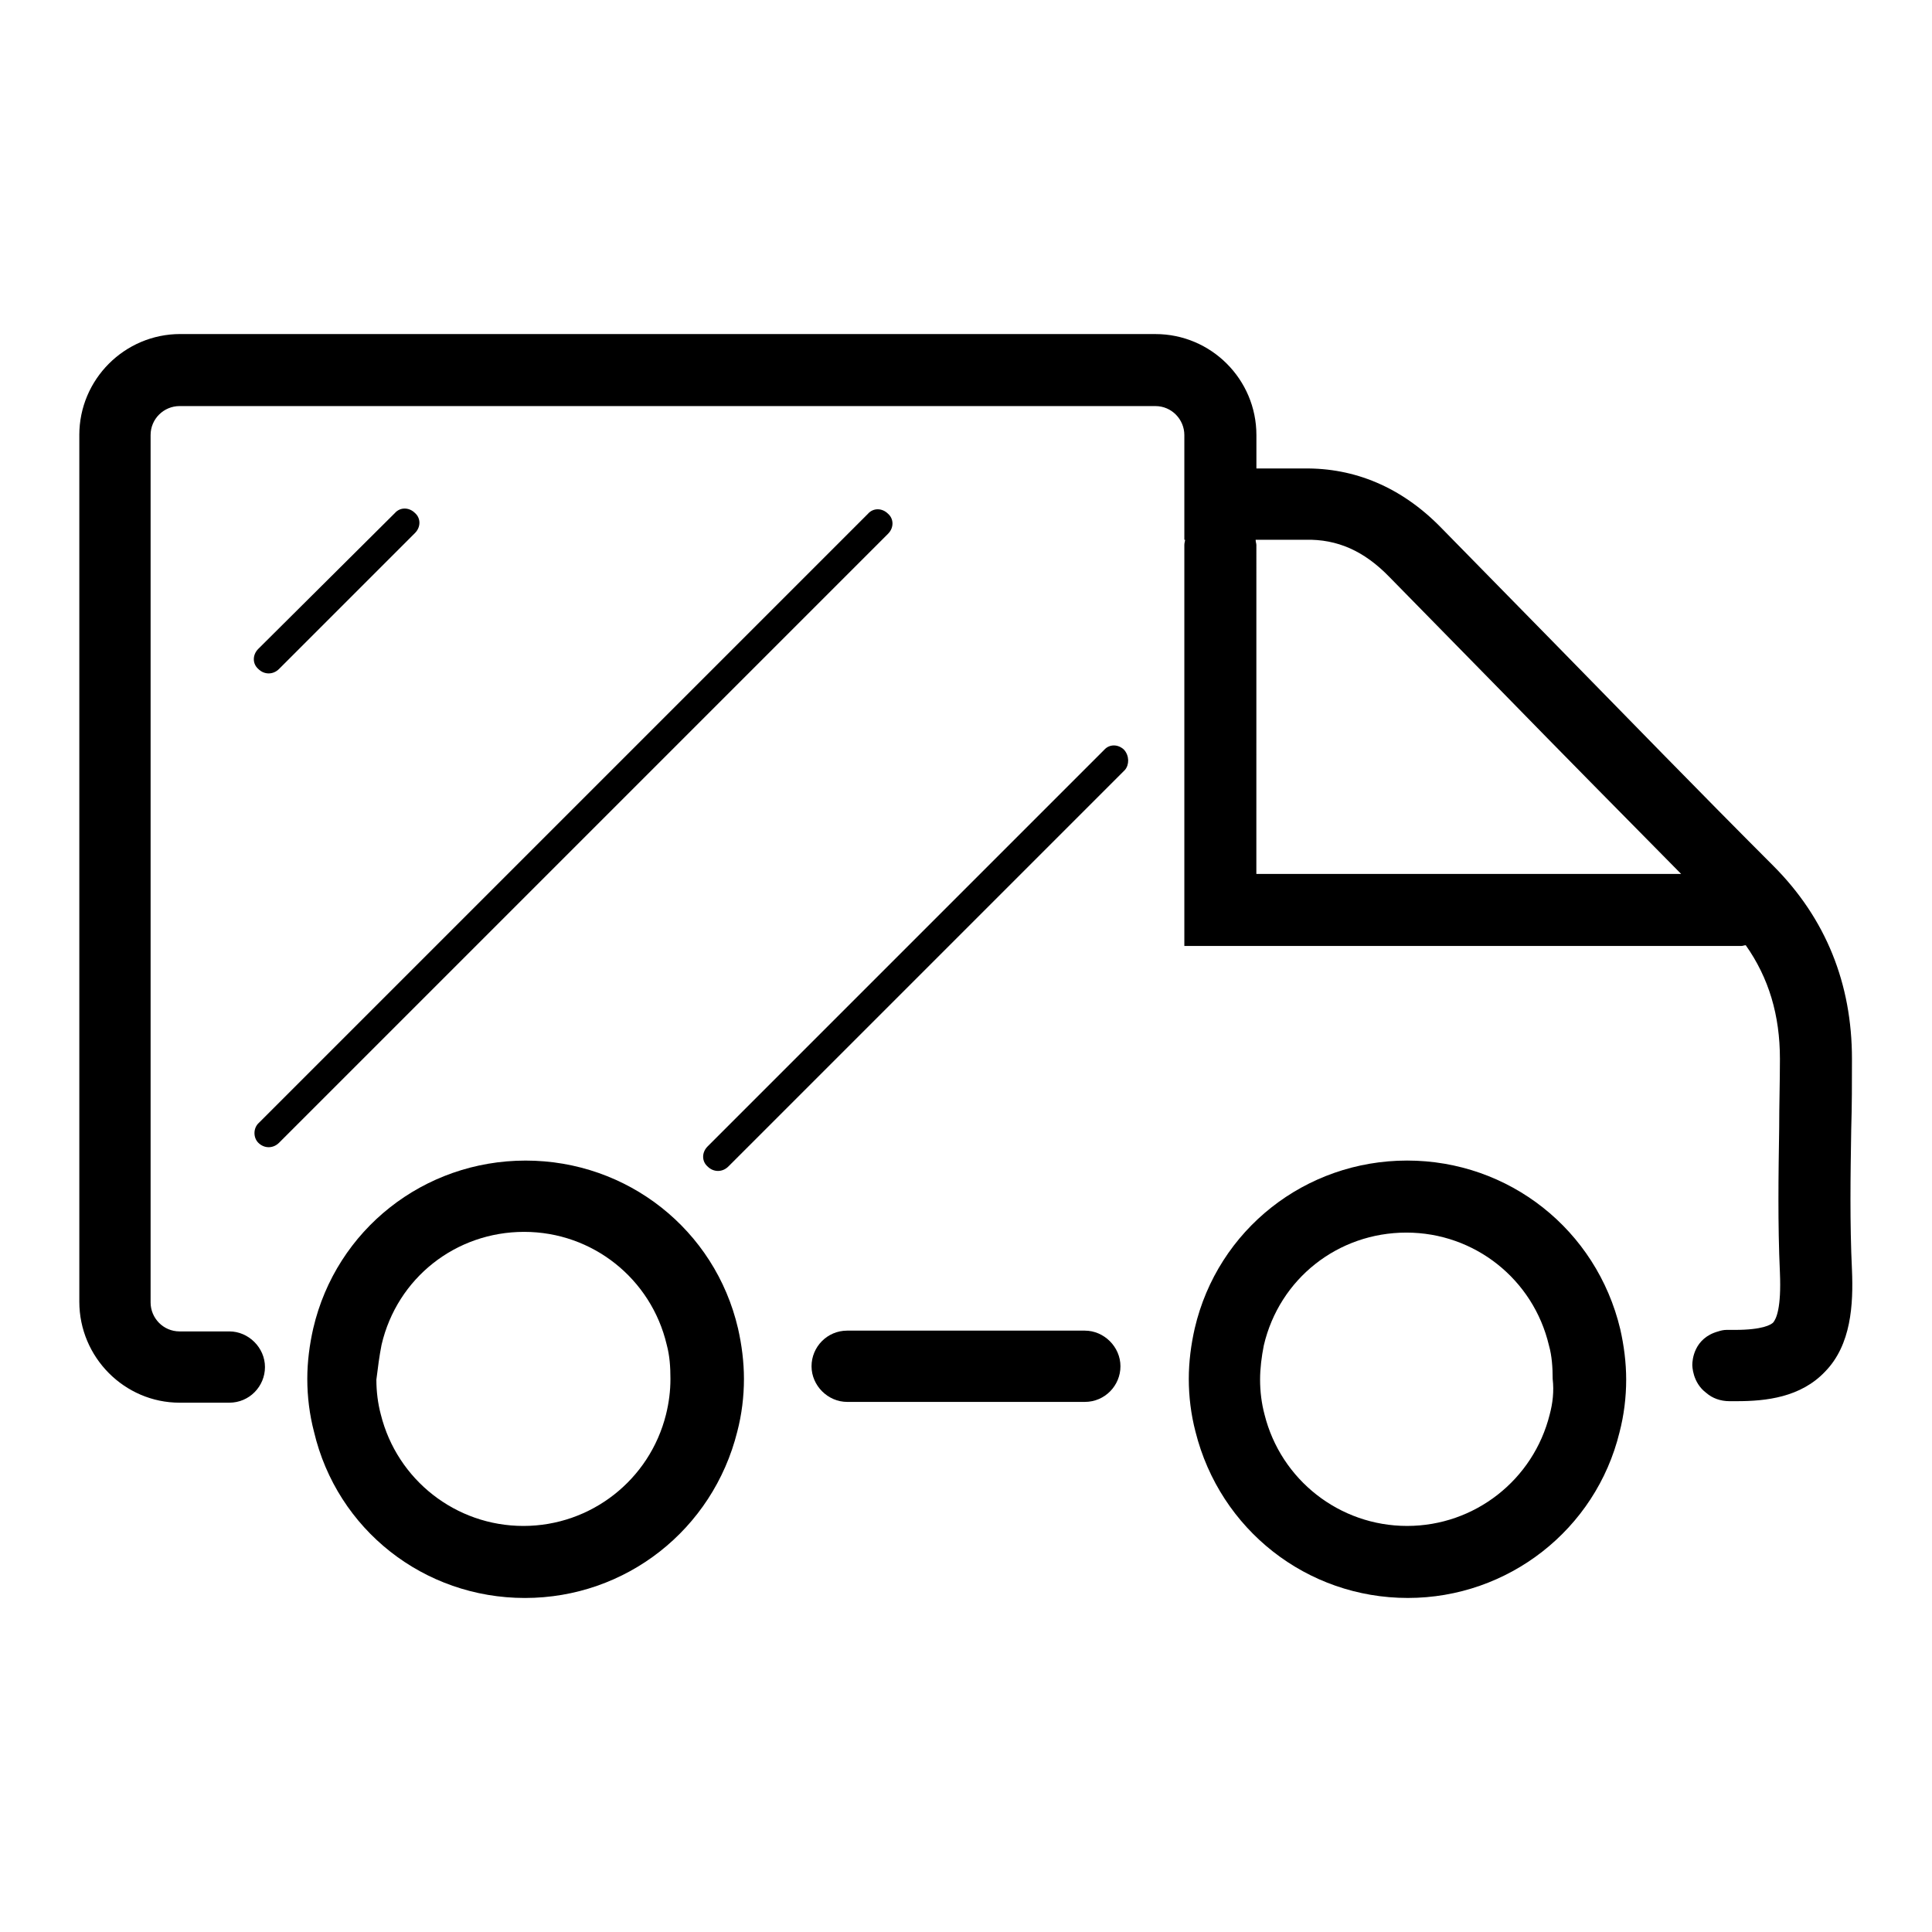
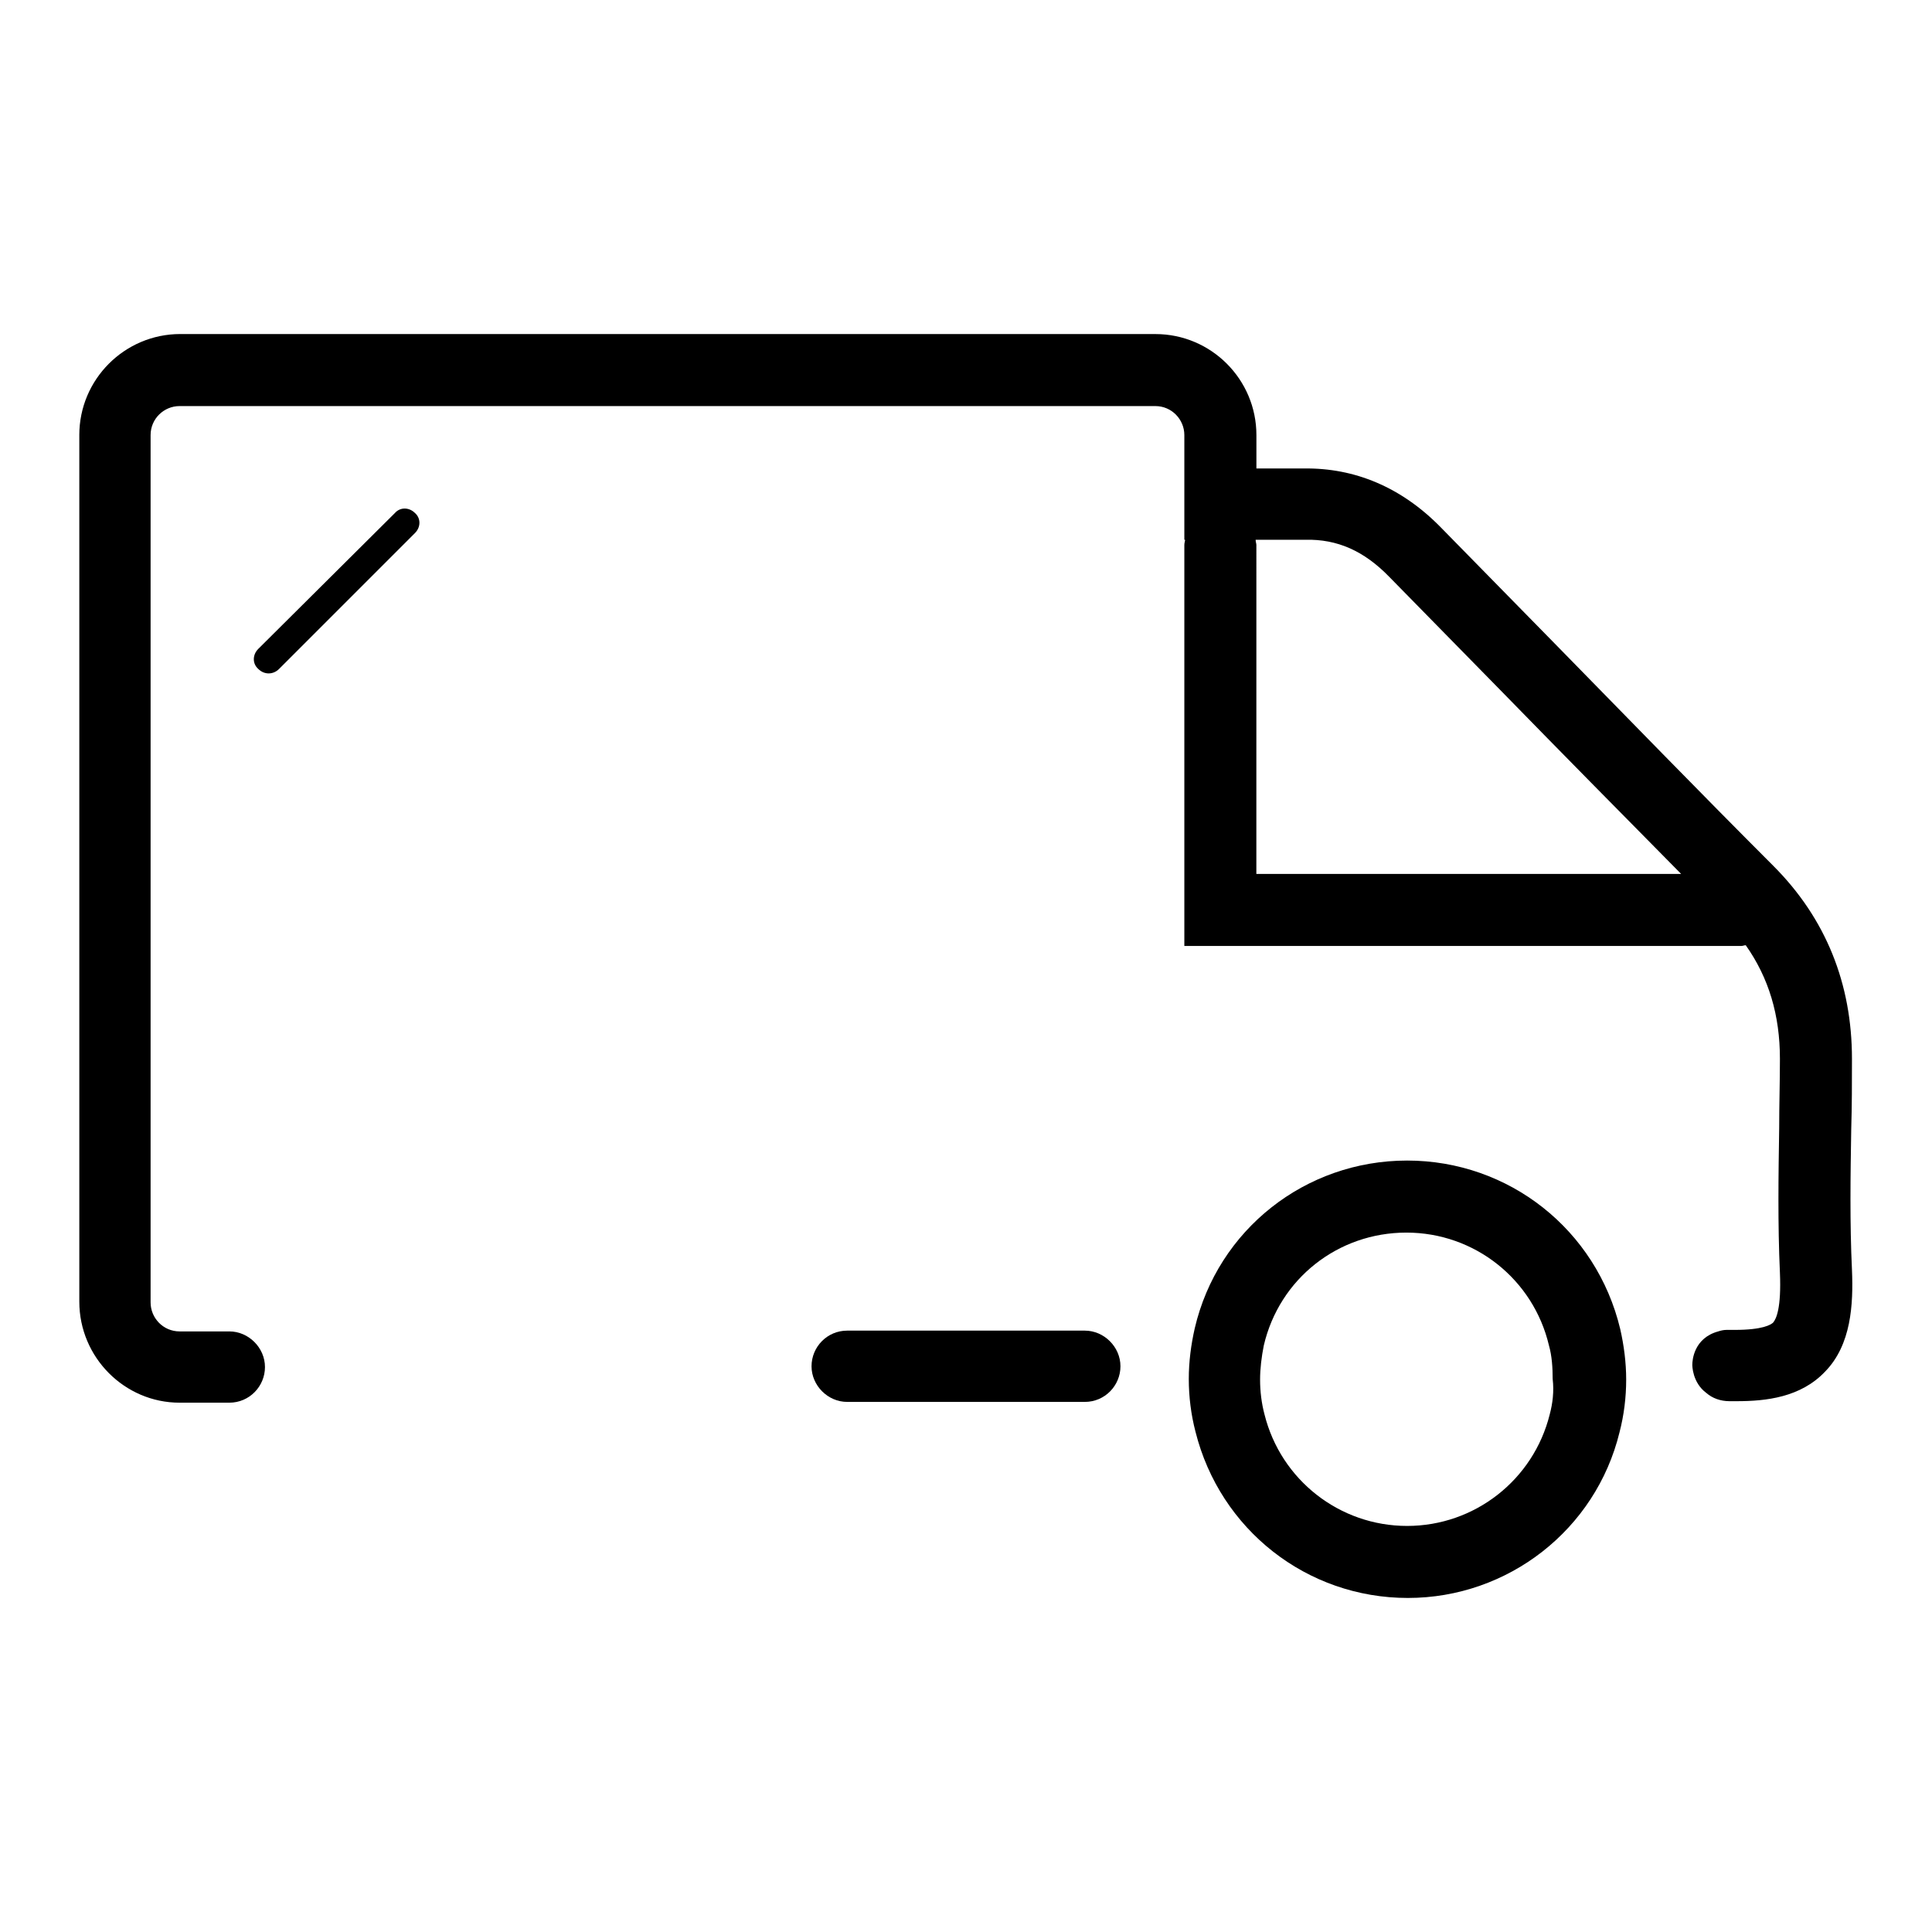
<svg xmlns="http://www.w3.org/2000/svg" fill="#000000" width="800px" height="800px" version="1.1" viewBox="144 144 512 512">
  <g>
-     <path d="m283.1 567.48c26.766 0 49.789-18.105 56.285-44.082 1.18-4.527 1.77-9.25 1.77-13.973 0-4.527-0.59-9.055-1.574-13.383-6.102-26.176-29.324-44.477-56.285-44.477-26.961 0-50.184 18.301-56.285 44.477-0.984 4.328-1.574 8.855-1.574 13.383 0 4.723 0.59 9.445 1.77 13.973 6.106 25.977 29.133 44.082 55.895 44.082zm-37.98-67.109c4.133-17.711 19.68-29.914 37.785-29.914 18.105 0 33.652 12.398 37.785 29.914 0.789 2.953 0.984 5.902 0.984 9.055 0 3.148-0.395 6.297-1.18 9.445-4.328 17.32-19.875 29.52-37.785 29.52-17.91 0-33.457-12.203-37.785-29.52-0.789-2.953-1.18-6.102-1.18-9.25 0.391-3.148 0.785-6.297 1.375-9.25z" />
    <path d="m516.9 451.56c-26.961 0-50.184 18.301-56.285 44.477-0.984 4.328-1.574 8.855-1.574 13.383 0 4.723 0.59 9.445 1.77 13.973 6.496 25.977 29.52 44.082 56.285 44.082 26.566 0 49.789-18.105 56.09-43.887 1.18-4.527 1.77-9.25 1.77-13.973 0-4.527-0.59-9.055-1.574-13.383-6.297-26.367-29.52-44.672-56.48-44.672zm37.785 67.309c-4.328 17.32-19.875 29.52-37.785 29.52-17.91 0-33.457-12.203-37.785-29.52-0.789-2.953-1.18-6.102-1.18-9.25 0-2.953 0.395-6.102 0.984-9.055 4.133-17.711 19.68-29.914 37.785-29.914s33.652 12.398 37.785 29.914c0.789 2.754 0.984 5.902 0.984 8.855 0.391 3.348 0 6.496-0.789 9.449z" />
    <path d="m165.02 259.29v229.67c0 14.762 12.004 26.766 26.566 26.766h13.188c5.312 0 9.445-4.328 9.445-9.445 0-5.117-4.328-9.445-9.445-9.445h-13.188c-4.328 0-7.676-3.543-7.676-7.676v-229.87c0-4.328 3.543-7.676 7.676-7.676h258.6c4.328 0 7.676 3.543 7.676 7.676v27.75h0.195c0 0.395-0.195 0.789-0.195 1.379v106.27h147.6c0.395 0 0.789-0.195 1.18-0.195 6.102 8.66 9.055 18.5 9.055 30.109 0 6.102-0.195 12.203-0.195 18.301-0.195 12.594-0.395 25.387 0.195 38.375 0.395 9.445-0.984 12.203-1.77 13.188-0.59 0.59-2.754 1.969-10.234 1.969h-1.18-0.195-0.789c-0.789 0-1.574 0.195-2.164 0.395-6.496 1.77-6.887 7.676-6.887 8.855 0 0.195 0 4.723 3.738 7.477 1.574 1.379 3.738 2.164 6.102 2.164h1.18 0.195 0.59c7.676 0 16.926-0.984 23.418-7.871 6.887-7.086 7.477-17.711 7.086-26.961-0.59-12.398-0.395-24.992-0.195-37.195 0.195-6.297 0.195-12.398 0.195-18.695 0-19.875-6.887-37.195-20.859-51.168-19.484-19.484-38.77-39.359-58.055-59.039-10.035-10.234-20.074-20.469-30.109-30.699-10.43-10.629-22.828-15.742-36.211-15.547h-12.594v-8.855c0-14.762-12.004-26.766-26.766-26.766l-258.41-0.008c-14.762 0-26.766 12.008-26.766 26.766zm324.92 27.75c8.461-0.195 15.547 2.953 22.238 9.84 10.035 10.234 20.074 20.469 30.109 30.699 15.742 16.137 31.488 32.078 47.23 48.02h-112.57l0.004-87.18c0-0.395-0.195-0.789-0.195-1.379h13.184z" />
    <path d="m368.51 496.63c-5.312 0-9.445 4.328-9.445 9.445 0 5.117 4.328 9.445 9.445 9.445h62.977c5.312 0 9.445-4.328 9.445-9.445 0-5.117-4.328-9.445-9.445-9.445z" />
    <path d="m215.2 322.46c0.984 0 1.969-0.395 2.754-1.18l36.016-36.016c1.574-1.574 1.574-3.938 0-5.312-1.574-1.574-3.938-1.574-5.312 0l-36.211 36.012c-1.574 1.574-1.574 3.938 0 5.312 0.785 0.789 1.77 1.184 2.754 1.184z" />
-     <path d="m212.45 446.84c0.789 0.789 1.77 1.18 2.754 1.18s1.969-0.395 2.754-1.18l161.38-161.38c1.574-1.574 1.574-3.938 0-5.312-1.574-1.574-3.938-1.574-5.312 0l-161.38 161.38c-1.574 1.379-1.574 3.938-0.195 5.312z" />
-     <path d="m441.92 342.73c-1.574-1.574-3.938-1.574-5.312 0l-105.09 105.09c-1.574 1.574-1.574 3.938 0 5.312 0.789 0.789 1.77 1.18 2.754 1.18s1.969-0.395 2.754-1.18l105.09-105.09c1.18-1.379 1.18-3.738-0.195-5.312z" />
  </g>
</svg>